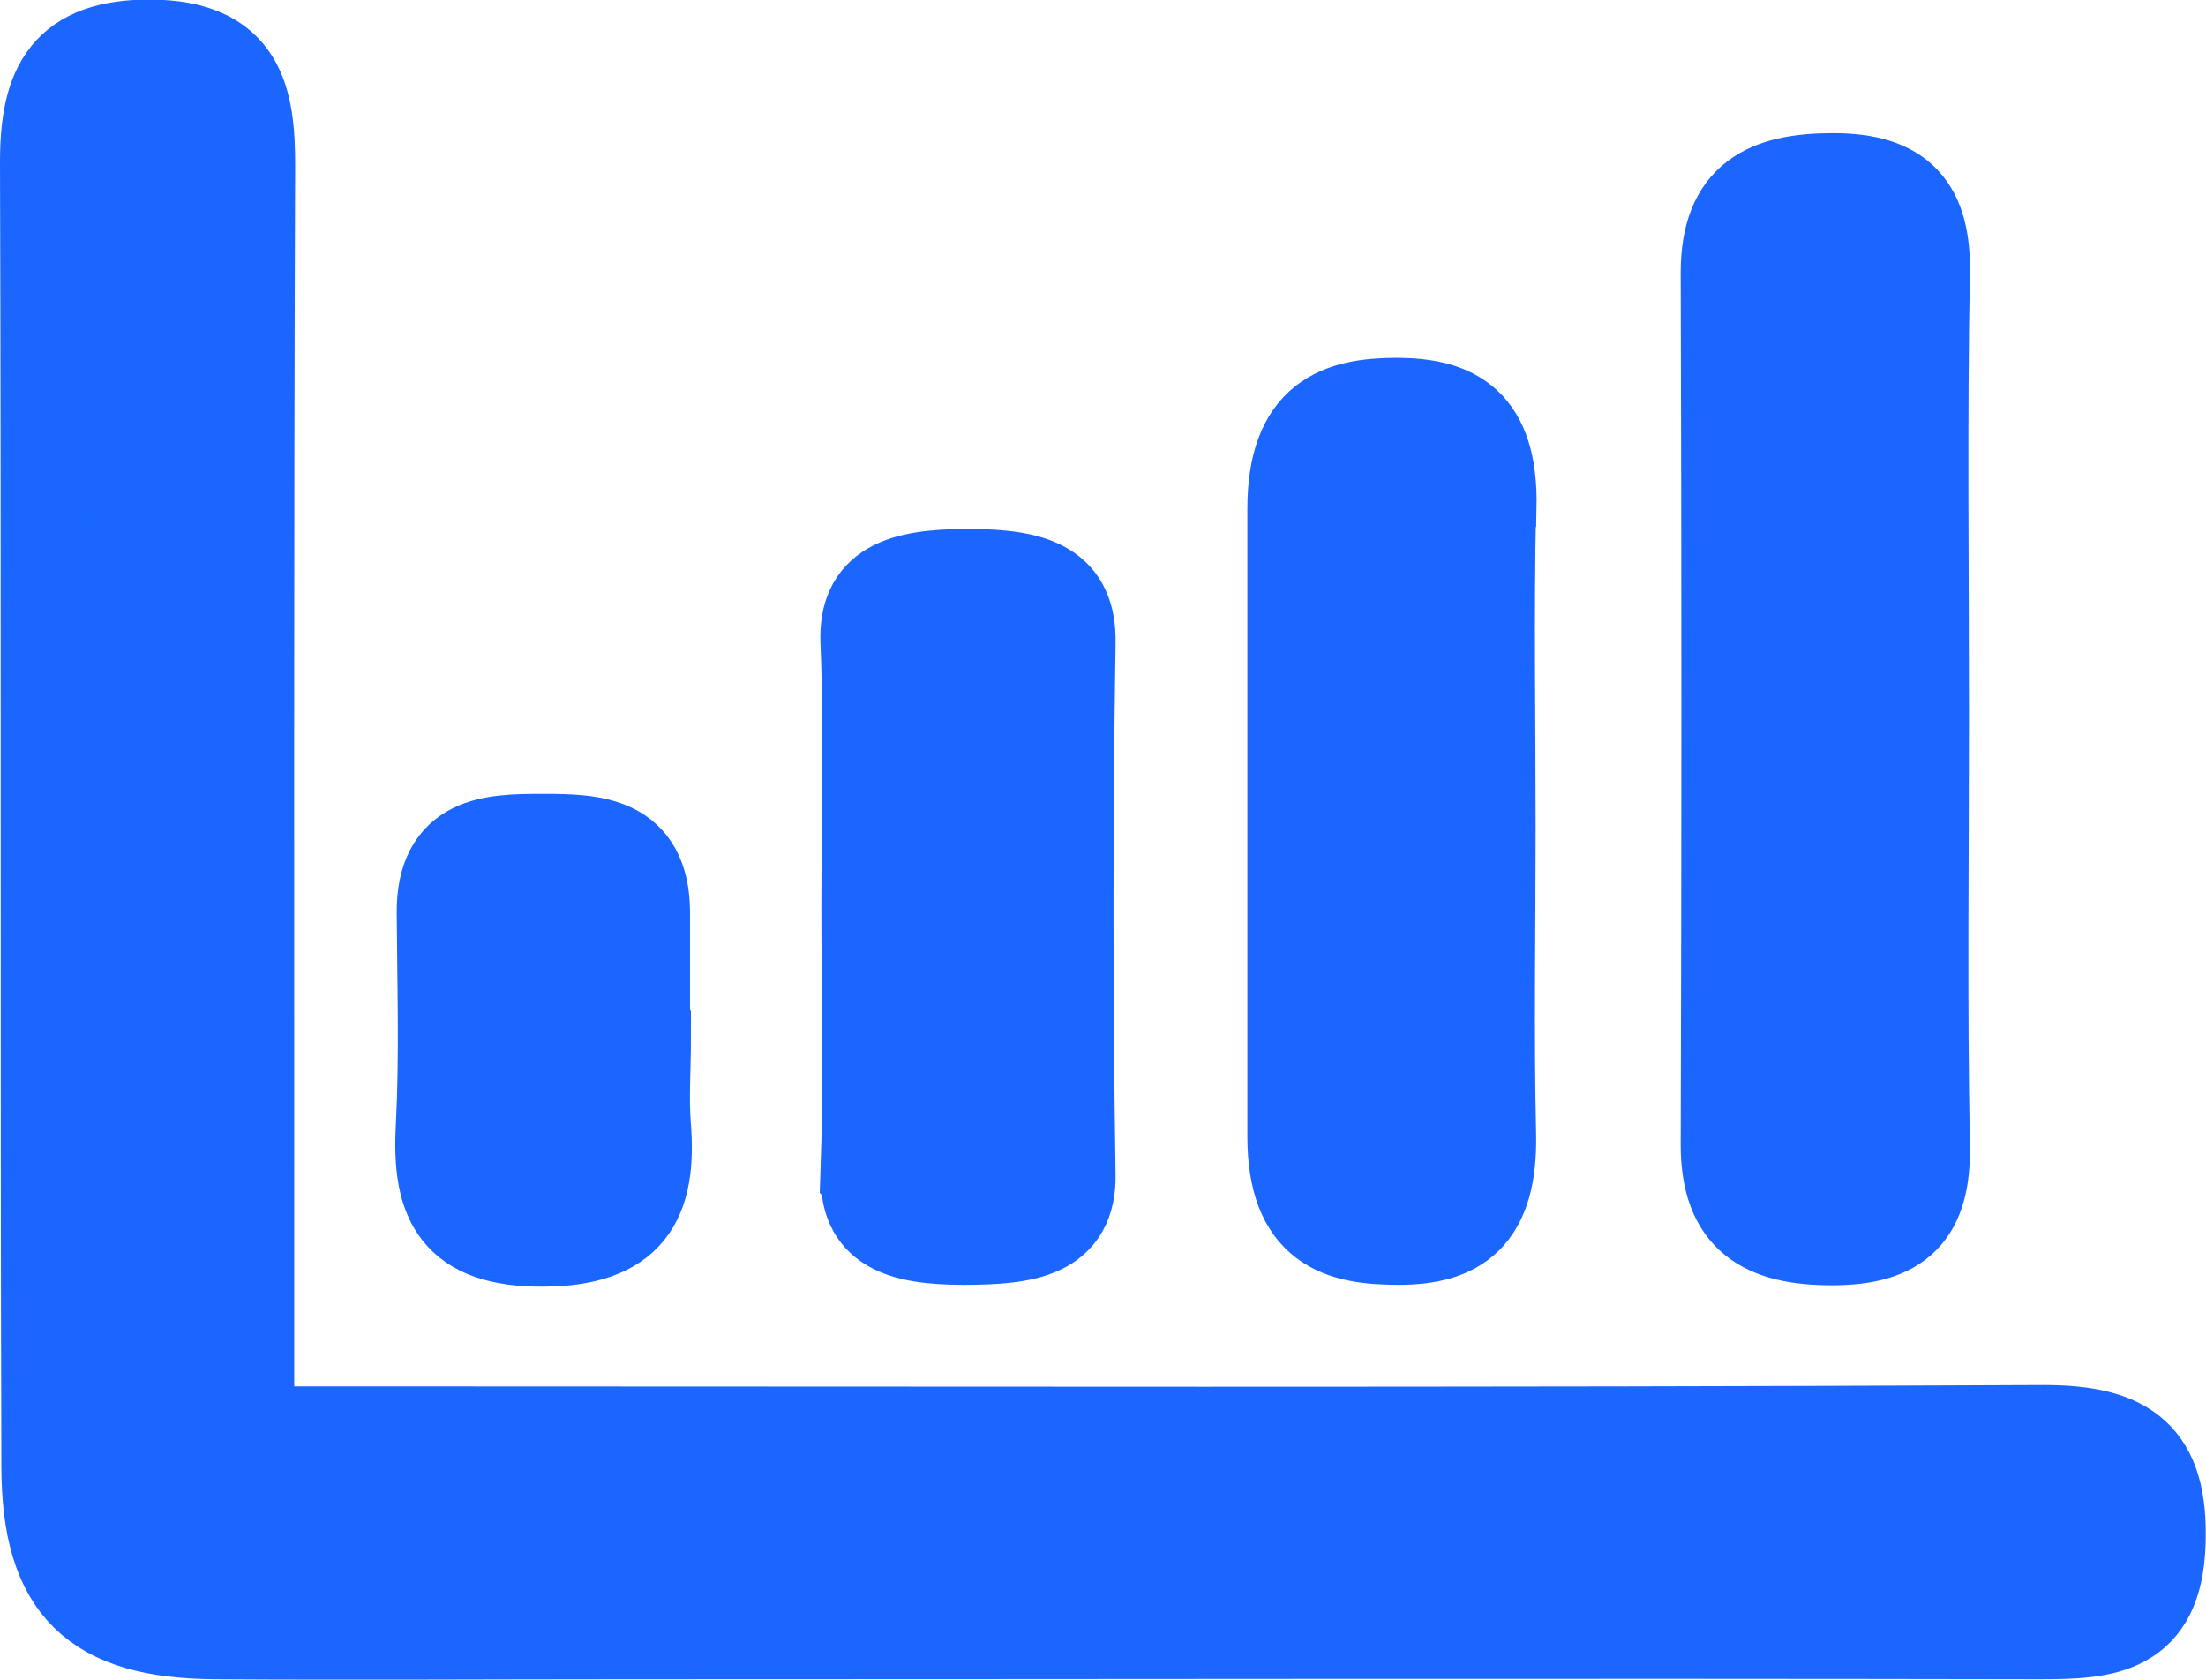
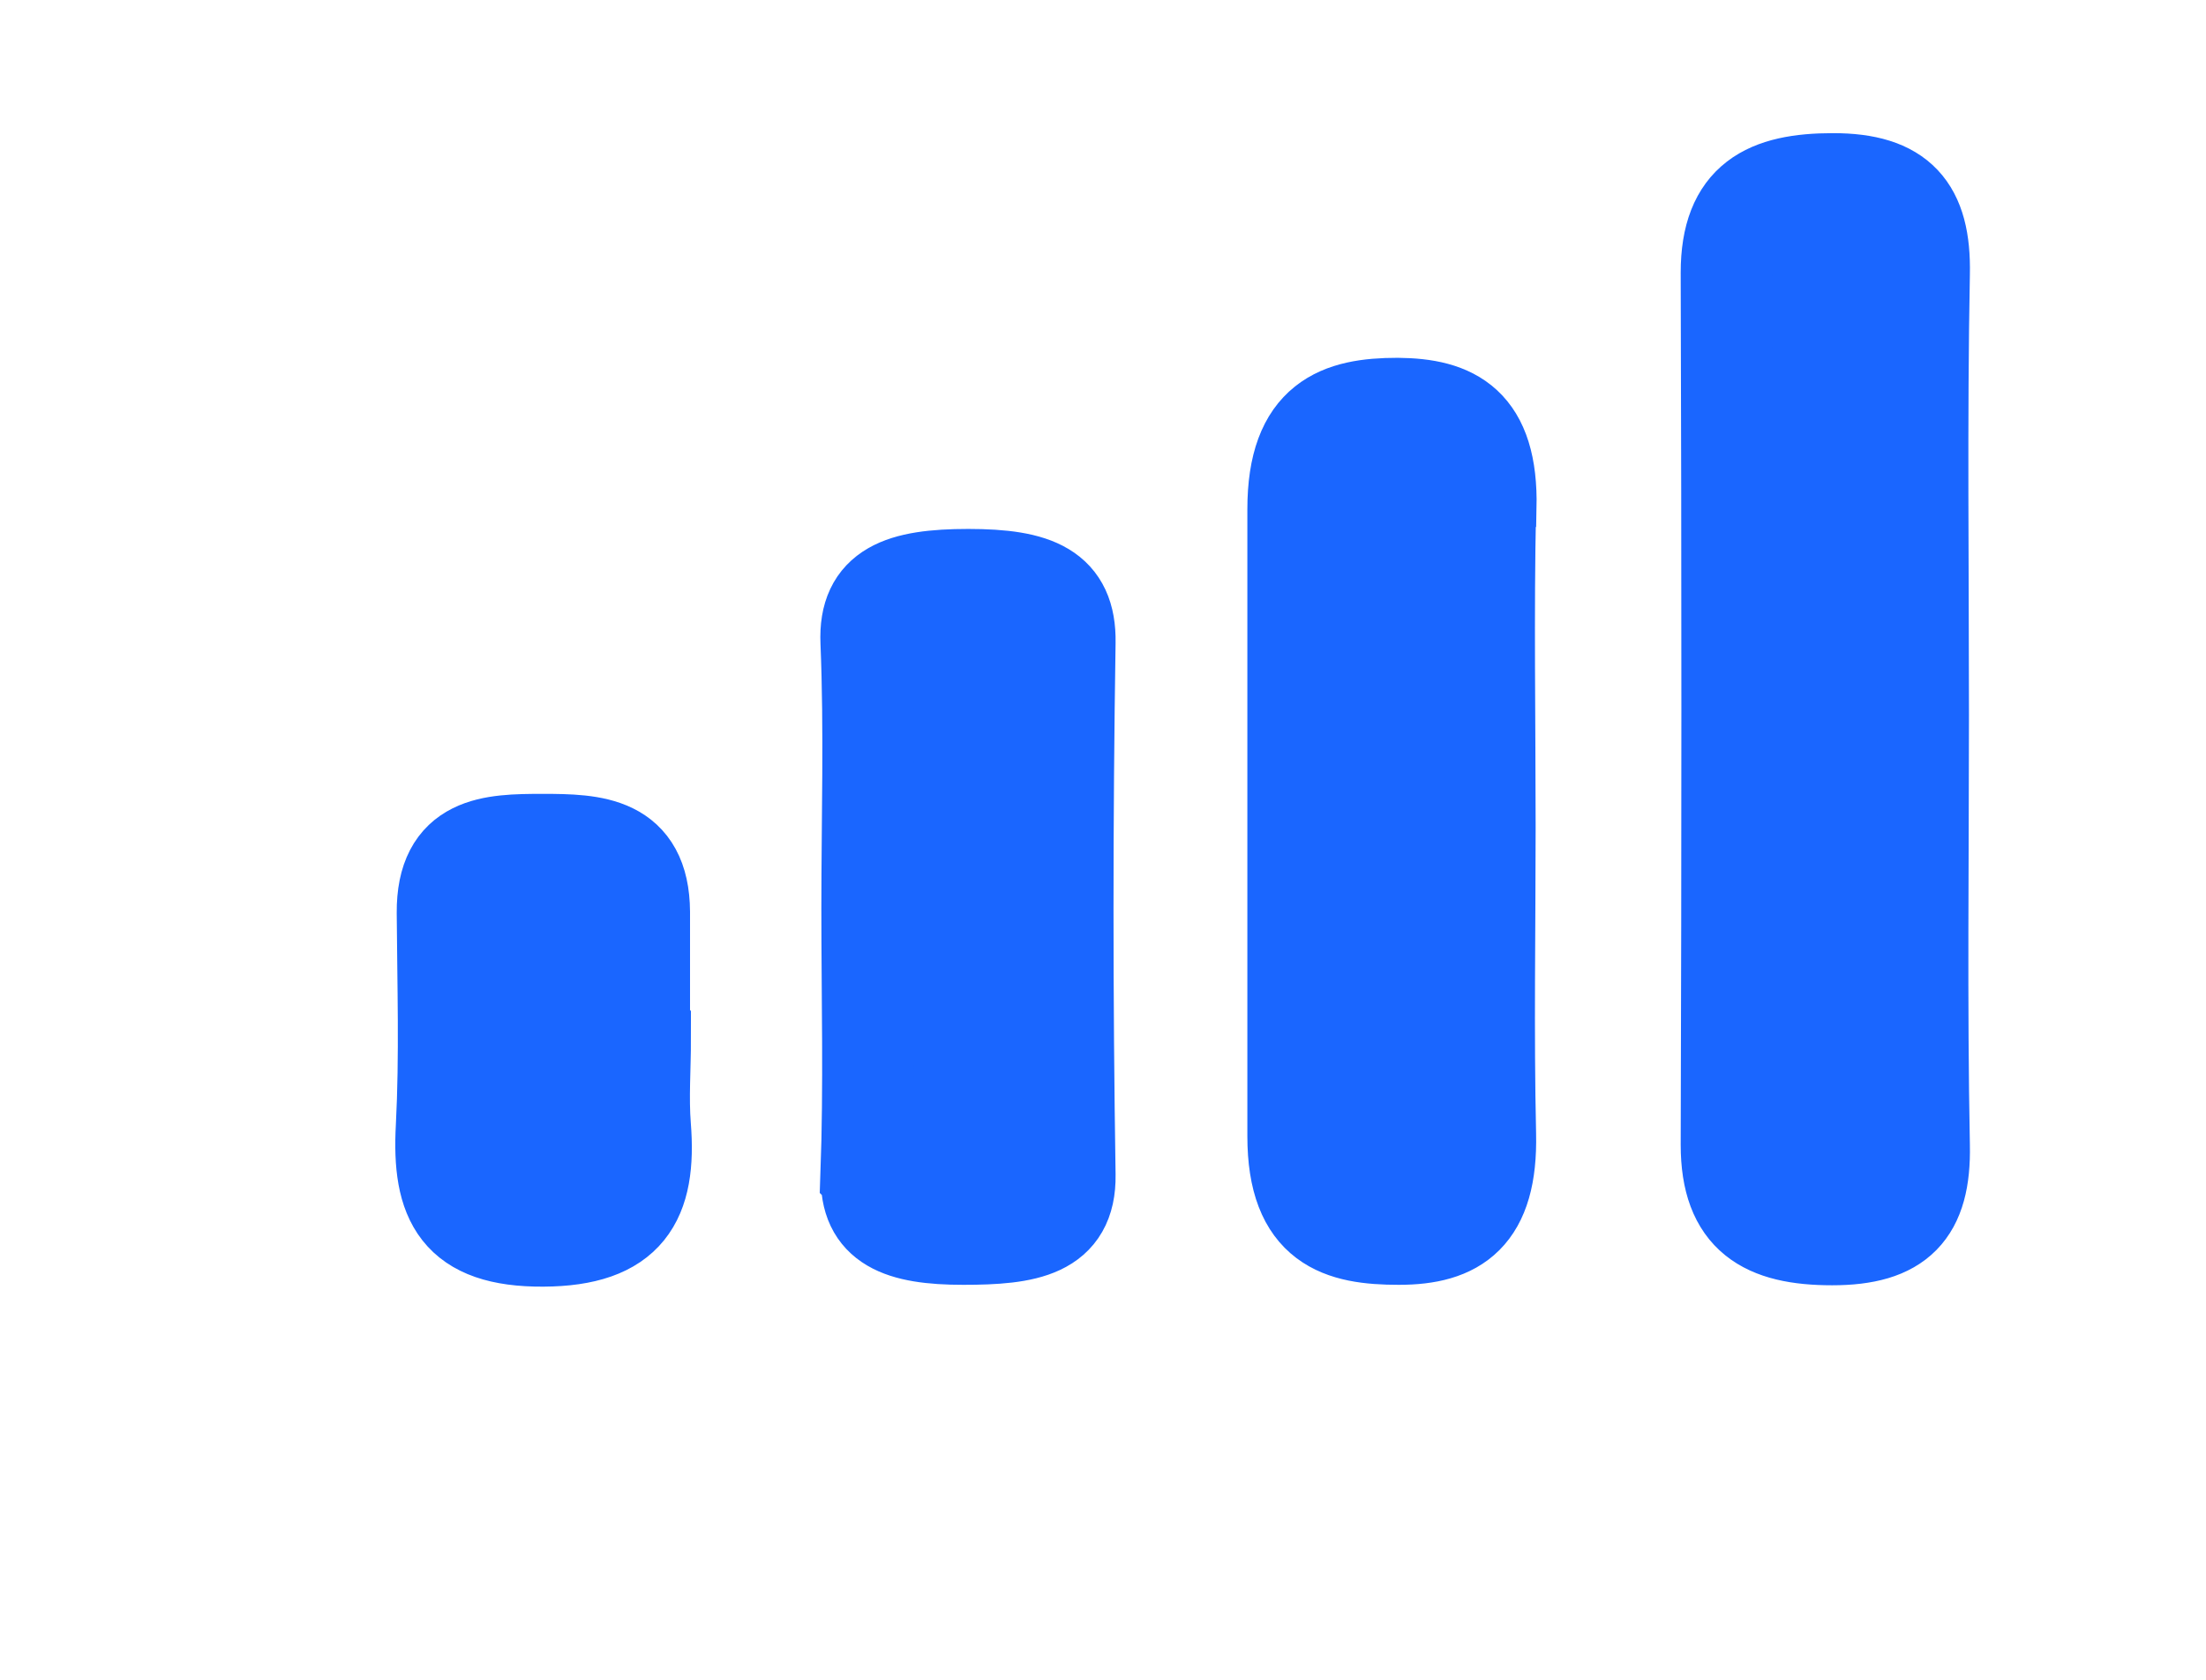
<svg xmlns="http://www.w3.org/2000/svg" id="Capa_2" viewBox="0 0 48.21 36.72">
  <defs>
    <style>.cls-1{fill:#1a66ff;stroke:#1a66ff;stroke-miterlimit:10;stroke-width:2px;}</style>
  </defs>
  <g id="diseño">
-     <path class="cls-1" d="m5.43,31.3c1,0,1.77,0,2.53,0,12.23,0,24.47.03,36.7-.03,1.82,0,2.61.56,2.54,2.46-.06,1.89-1.19,1.97-2.6,1.97-10.3-.02-20.6,0-30.9,0-3,0-6.01.02-9.01,0-2.62-.02-3.65-1.01-3.66-3.63-.03-9.51,0-19.02-.03-28.54,0-1.66.47-2.55,2.3-2.54,1.92.02,2.16,1.12,2.15,2.68-.03,8.37-.02,16.74-.02,25.1,0,.77,0,1.53,0,2.52ZM42.05,5.98c.03-1.45-.52-2.07-1.99-2.07-1.45,0-2.33.42-2.33,2.05.02,6.35.02,12.71,0,19.06,0,1.6.83,2.07,2.31,2.07,1.47,0,2.04-.58,2.01-2.05-.06-3.14-.02-6.28-.02-9.42,0-3.21-.04-6.43.02-9.64Zm-23.11,19.7c-.04,1.11.72,1.4,2.11,1.4,1.39,0,2.35-.15,2.33-1.4-.06-3.88-.06-7.76,0-11.64.02-1.18-.72-1.48-2.22-1.48-1.48,0-2.28.28-2.23,1.47.08,1.94.02,3.88.02,5.82,0,1.94.05,3.88-.02,5.82Zm13.64-14.59c.04-1.86-.81-2.26-2.04-2.27-1.27,0-2.28.32-2.28,2.31,0,4.57,0,9.13,0,13.7,0,1.98,1.03,2.25,2.31,2.25,1.27,0,2.04-.48,2-2.29-.05-2.24-.01-4.48-.01-6.71,0-2.33-.04-4.66.01-6.98Zm-18.5,11.61c0-.92,0-1.84,0-2.77-.01-1.54-1.09-1.58-2.22-1.58-1.13,0-2.2.03-2.19,1.6.01,1.56.06,3.12-.02,4.68-.09,1.63.33,2.5,2.22,2.49,1.87-.01,2.36-.87,2.23-2.5-.05-.63,0-1.28,0-1.91h0Z" />
+     <path class="cls-1" d="m5.43,31.3ZM42.05,5.98c.03-1.45-.52-2.07-1.99-2.07-1.45,0-2.33.42-2.33,2.05.02,6.35.02,12.71,0,19.06,0,1.6.83,2.07,2.31,2.07,1.47,0,2.04-.58,2.01-2.05-.06-3.14-.02-6.28-.02-9.42,0-3.21-.04-6.43.02-9.64Zm-23.11,19.7c-.04,1.11.72,1.4,2.11,1.4,1.39,0,2.35-.15,2.33-1.4-.06-3.88-.06-7.76,0-11.64.02-1.18-.72-1.48-2.22-1.48-1.48,0-2.28.28-2.23,1.47.08,1.94.02,3.88.02,5.82,0,1.94.05,3.88-.02,5.82Zm13.64-14.59c.04-1.86-.81-2.26-2.04-2.27-1.27,0-2.28.32-2.28,2.31,0,4.57,0,9.13,0,13.7,0,1.98,1.03,2.25,2.31,2.25,1.27,0,2.04-.48,2-2.29-.05-2.24-.01-4.48-.01-6.71,0-2.33-.04-4.66.01-6.98Zm-18.5,11.61c0-.92,0-1.84,0-2.77-.01-1.54-1.09-1.58-2.22-1.58-1.13,0-2.2.03-2.19,1.6.01,1.56.06,3.12-.02,4.68-.09,1.63.33,2.5,2.22,2.49,1.87-.01,2.36-.87,2.23-2.5-.05-.63,0-1.28,0-1.91h0Z" />
  </g>
</svg>